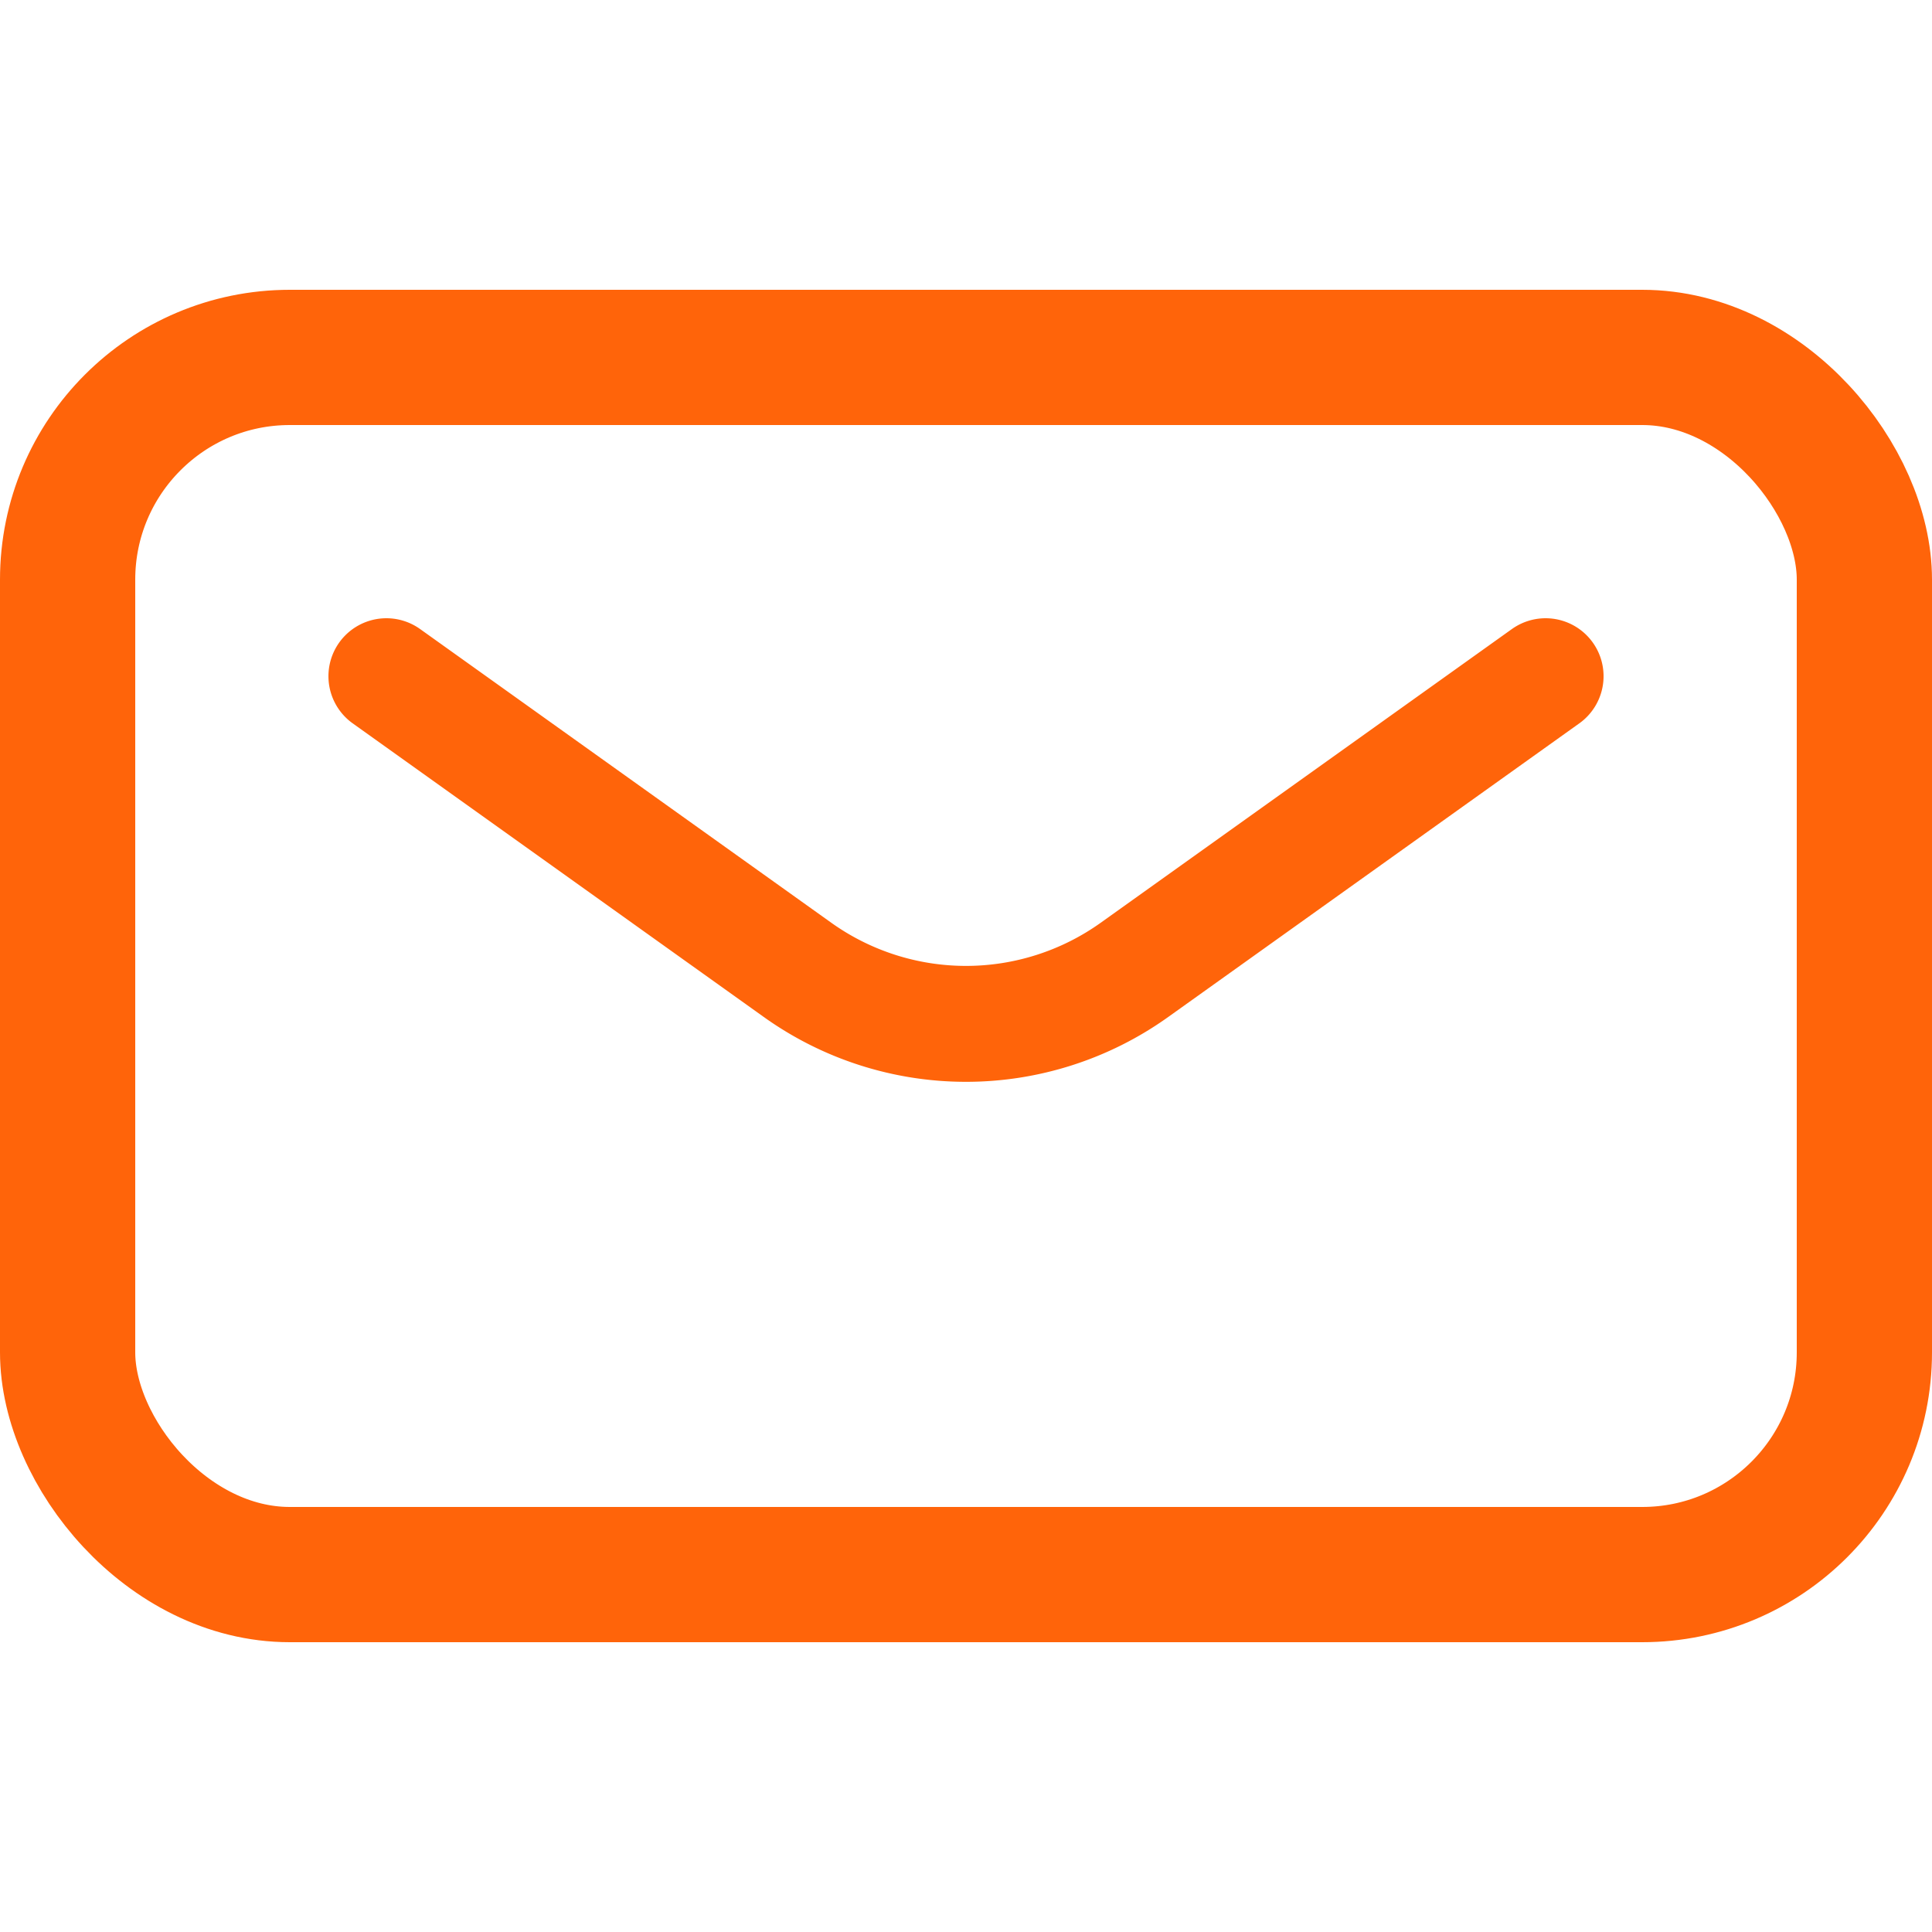
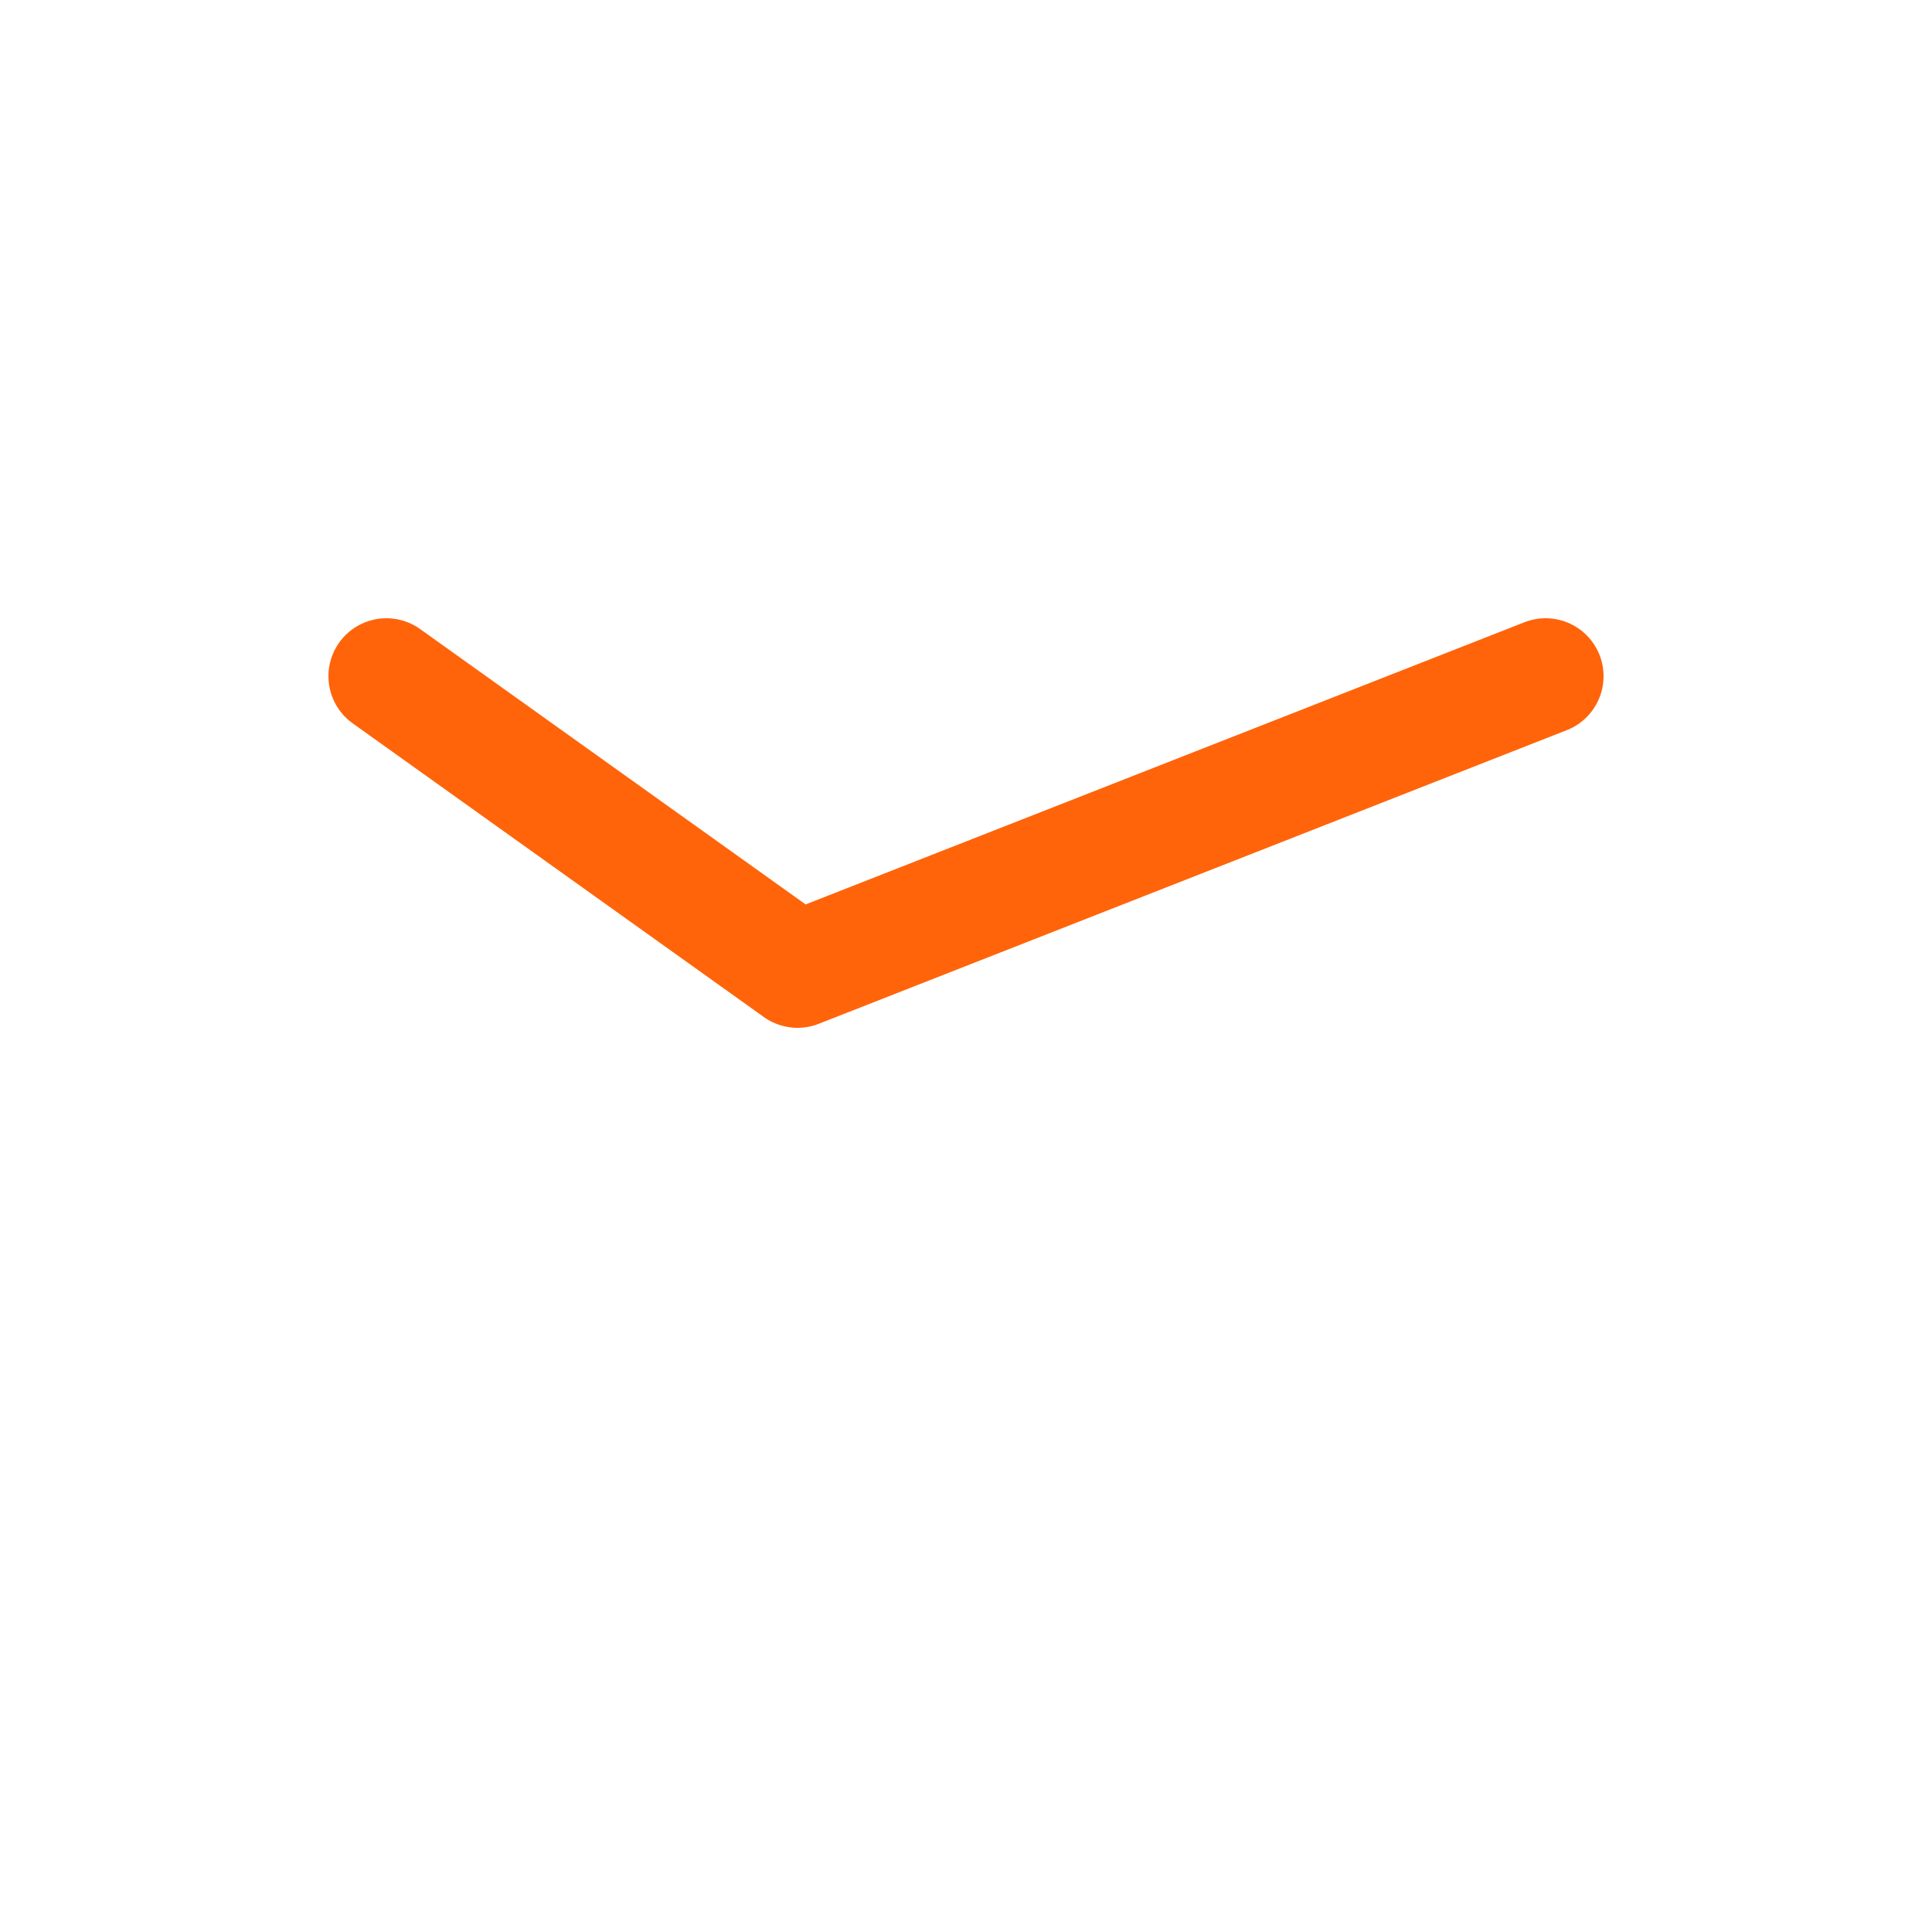
<svg xmlns="http://www.w3.org/2000/svg" width="20" height="20" fill="none">
-   <path stroke="#FF640A" stroke-linecap="round" stroke-linejoin="round" stroke-width="1.2" d="m4 7 4.256 3.04a3 3 0 0 0 3.488 0L16 7" />
-   <rect width="18.6" height="12.6" x=".7" y="3.7" stroke="#FF640A" stroke-width="1.4" rx="2.3" />
+   <path stroke="#FF640A" stroke-linecap="round" stroke-linejoin="round" stroke-width="1.2" d="m4 7 4.256 3.04L16 7" />
</svg>